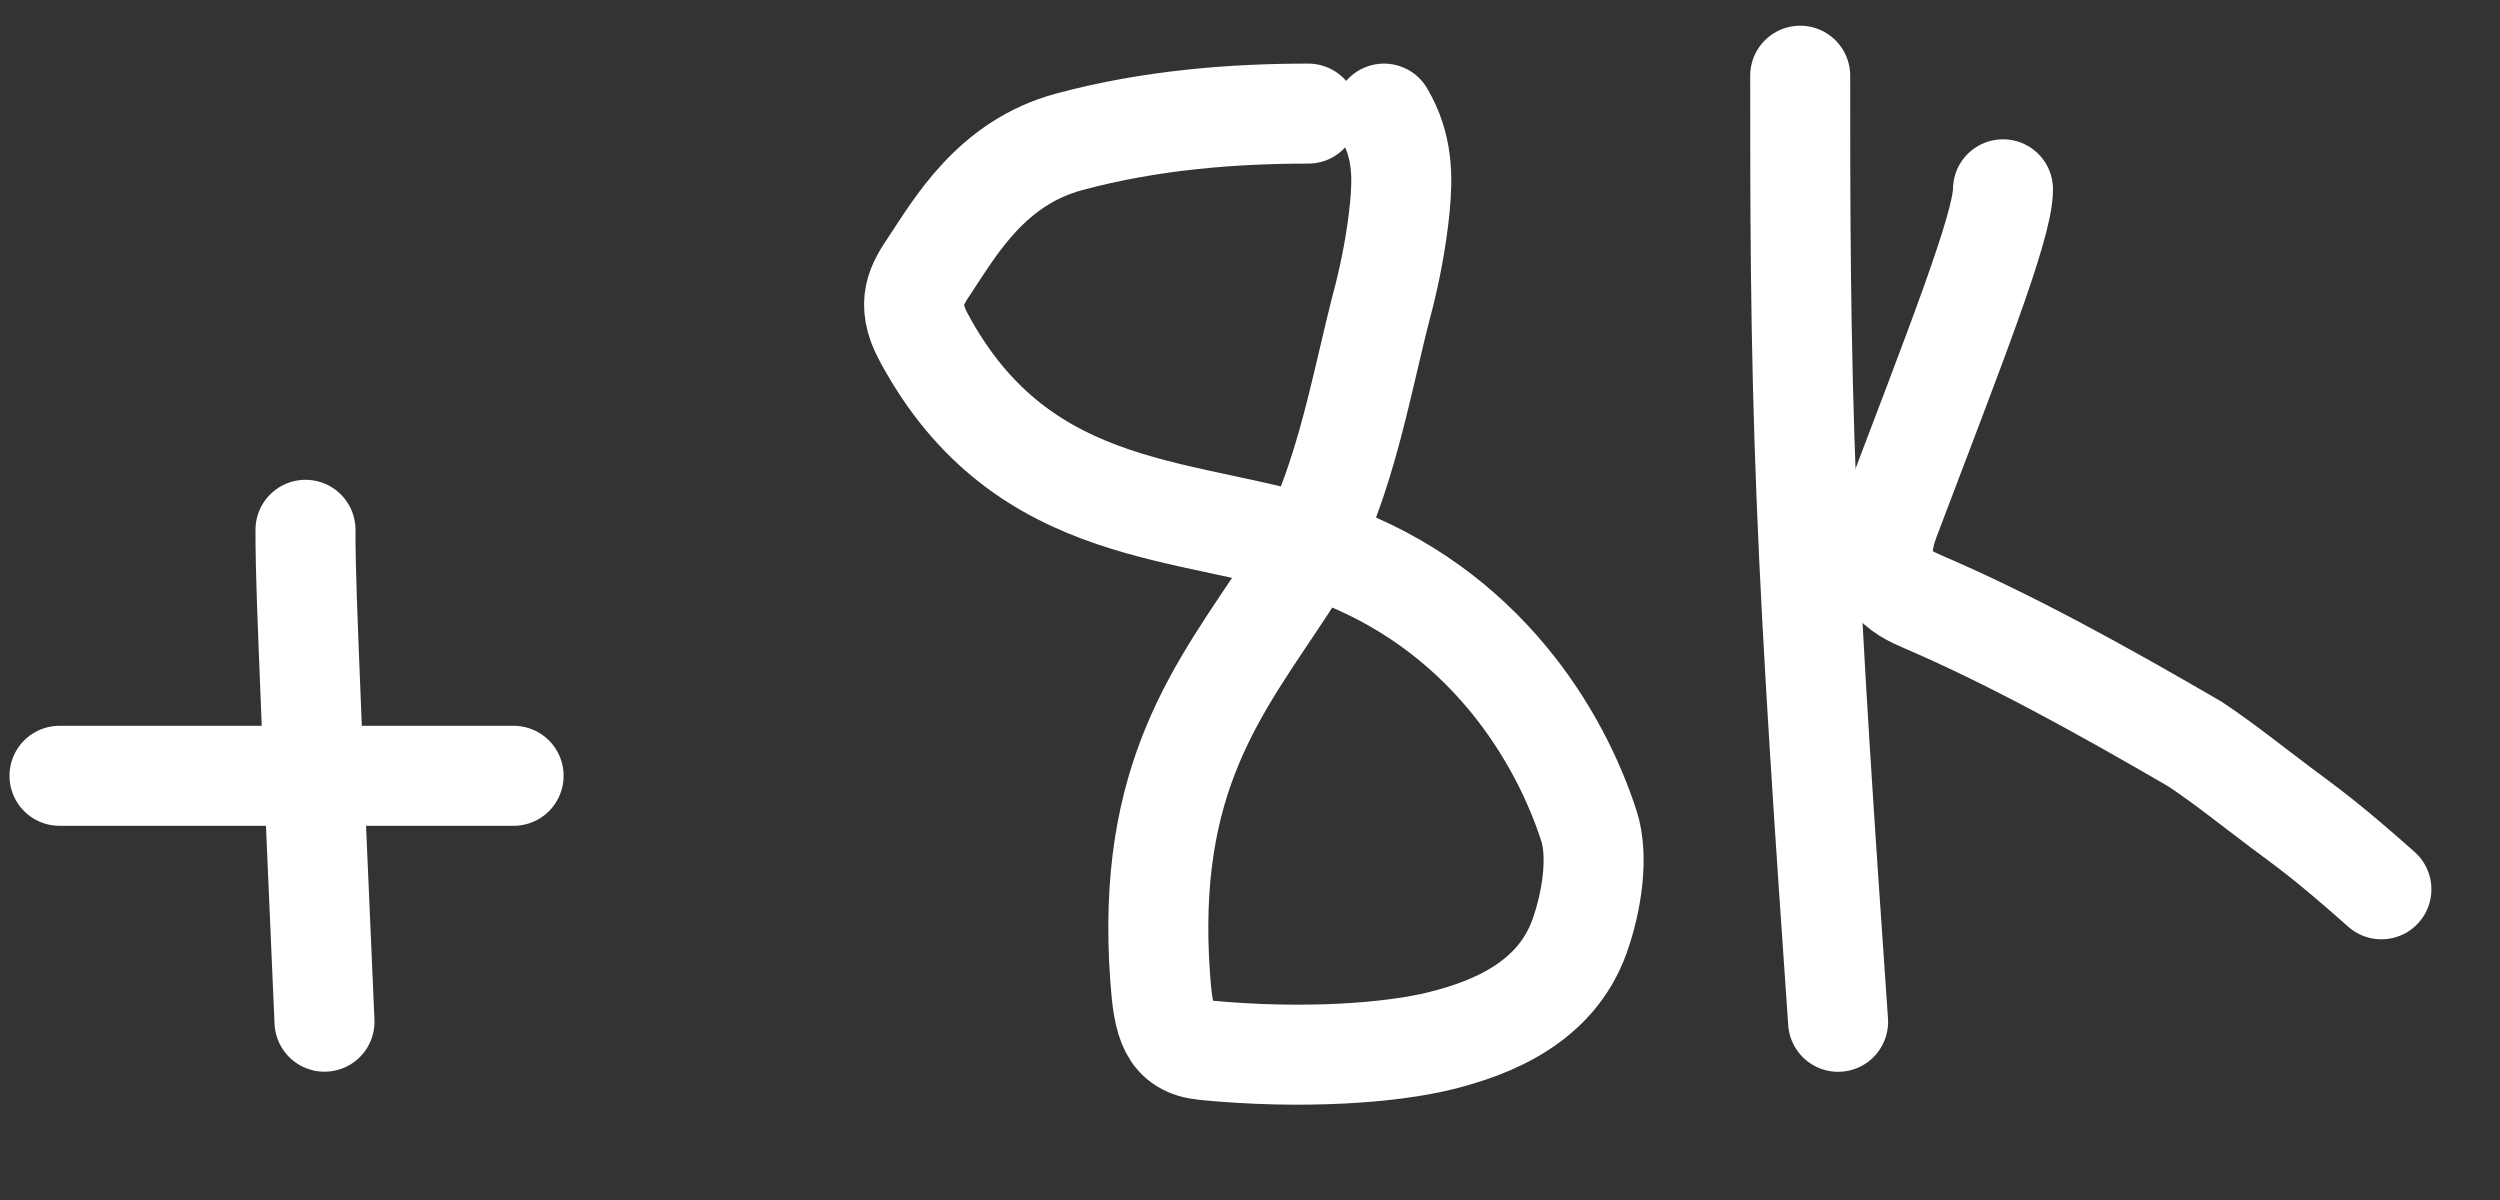
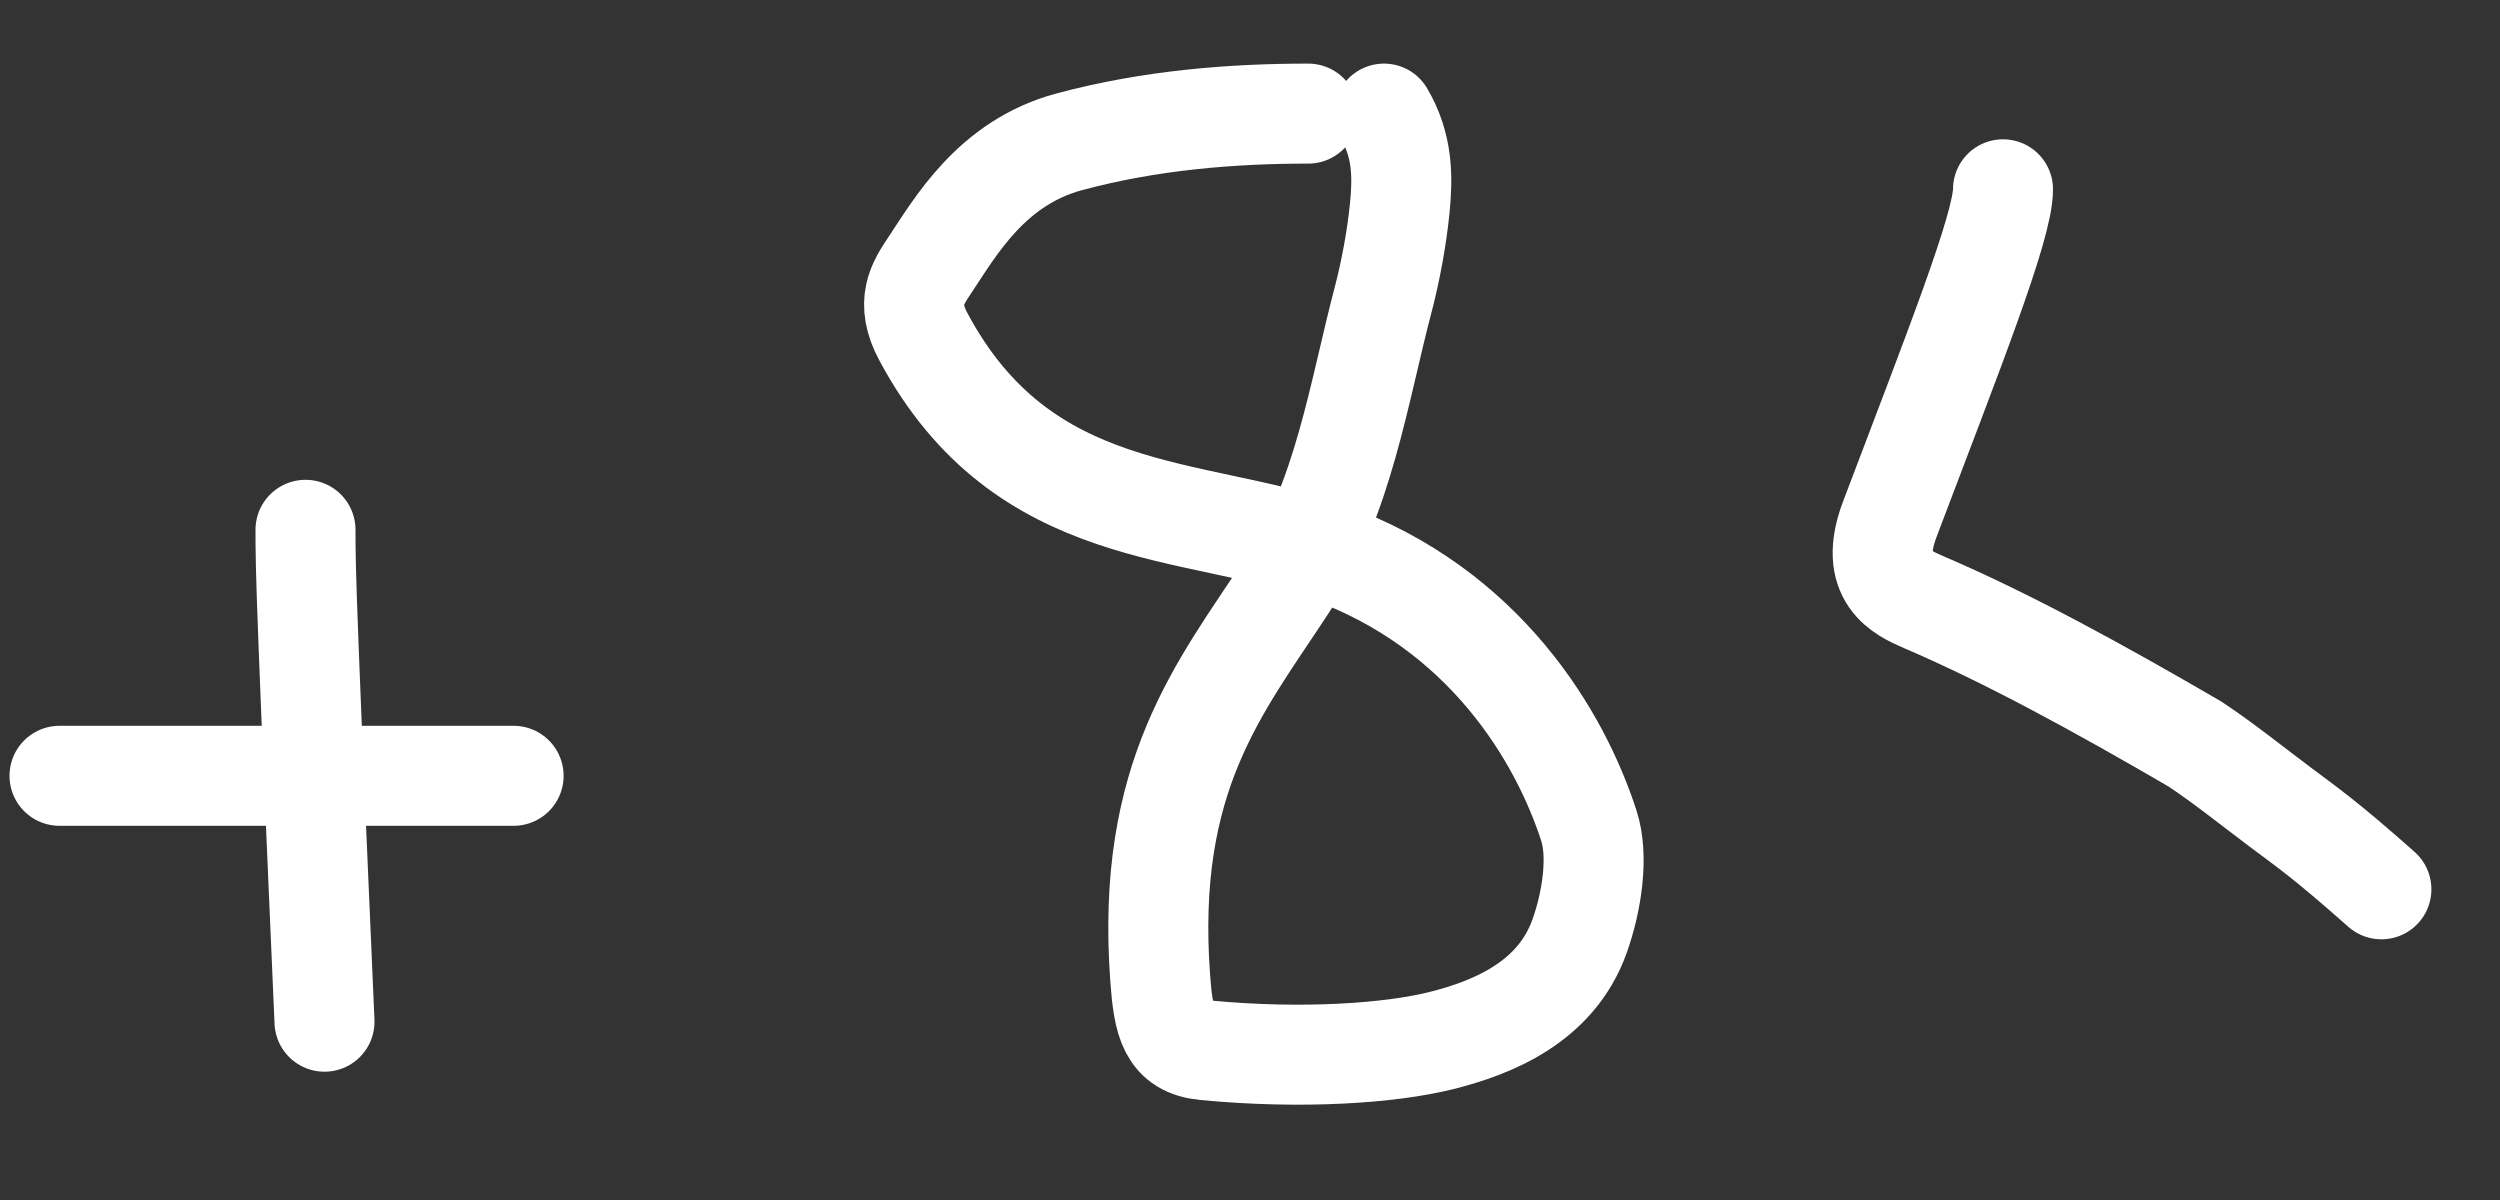
<svg xmlns="http://www.w3.org/2000/svg" width="25" height="12" viewBox="0 0 25 12" fill="none">
  <rect x="0" y="0" width="25" height="12" fill="#333333" stroke="none" />
  <path d="M3.055 5.298C3.055 5.485 3.055 5.672 3.087 6.487C3.118 7.302 3.18 8.738 3.245 10.217" stroke="white" stroke-linecap="round" />
  <path d="M0.595 7.758H5.136" stroke="white" stroke-linecap="round" />
  <path d="M13.083 1.136C12.334 1.136 11.511 1.198 10.693 1.418C9.916 1.626 9.553 2.269 9.301 2.647C9.174 2.837 9.049 3.024 9.235 3.37C10.237 5.241 11.944 5.045 13.267 5.517C14.853 6.083 15.604 7.376 15.889 8.258C15.987 8.56 15.921 9.01 15.796 9.361C15.559 10.027 14.915 10.28 14.412 10.406C13.908 10.532 13.027 10.596 12.049 10.502C11.686 10.467 11.634 10.221 11.602 9.781C11.454 7.763 12.198 6.88 12.86 5.87C13.441 4.983 13.587 3.917 13.839 2.968C13.903 2.716 13.965 2.403 13.997 2.087C14.029 1.77 14.029 1.457 13.84 1.136" stroke="white" stroke-linecap="round" />
-   <path d="M18.002 0.757C18.002 2.069 18.002 3.38 18.065 4.961C18.127 6.541 18.252 8.352 18.381 10.218" stroke="white" stroke-linecap="round" />
  <path d="M20.03 1.893C20.03 2.267 19.53 3.522 18.898 5.192C18.678 5.775 19.016 5.926 19.238 6.022C20.084 6.385 20.972 6.872 21.949 7.44C22.234 7.629 22.546 7.879 22.801 8.07C23.055 8.261 23.243 8.386 23.814 8.893" stroke="white" stroke-linecap="round" />
</svg>